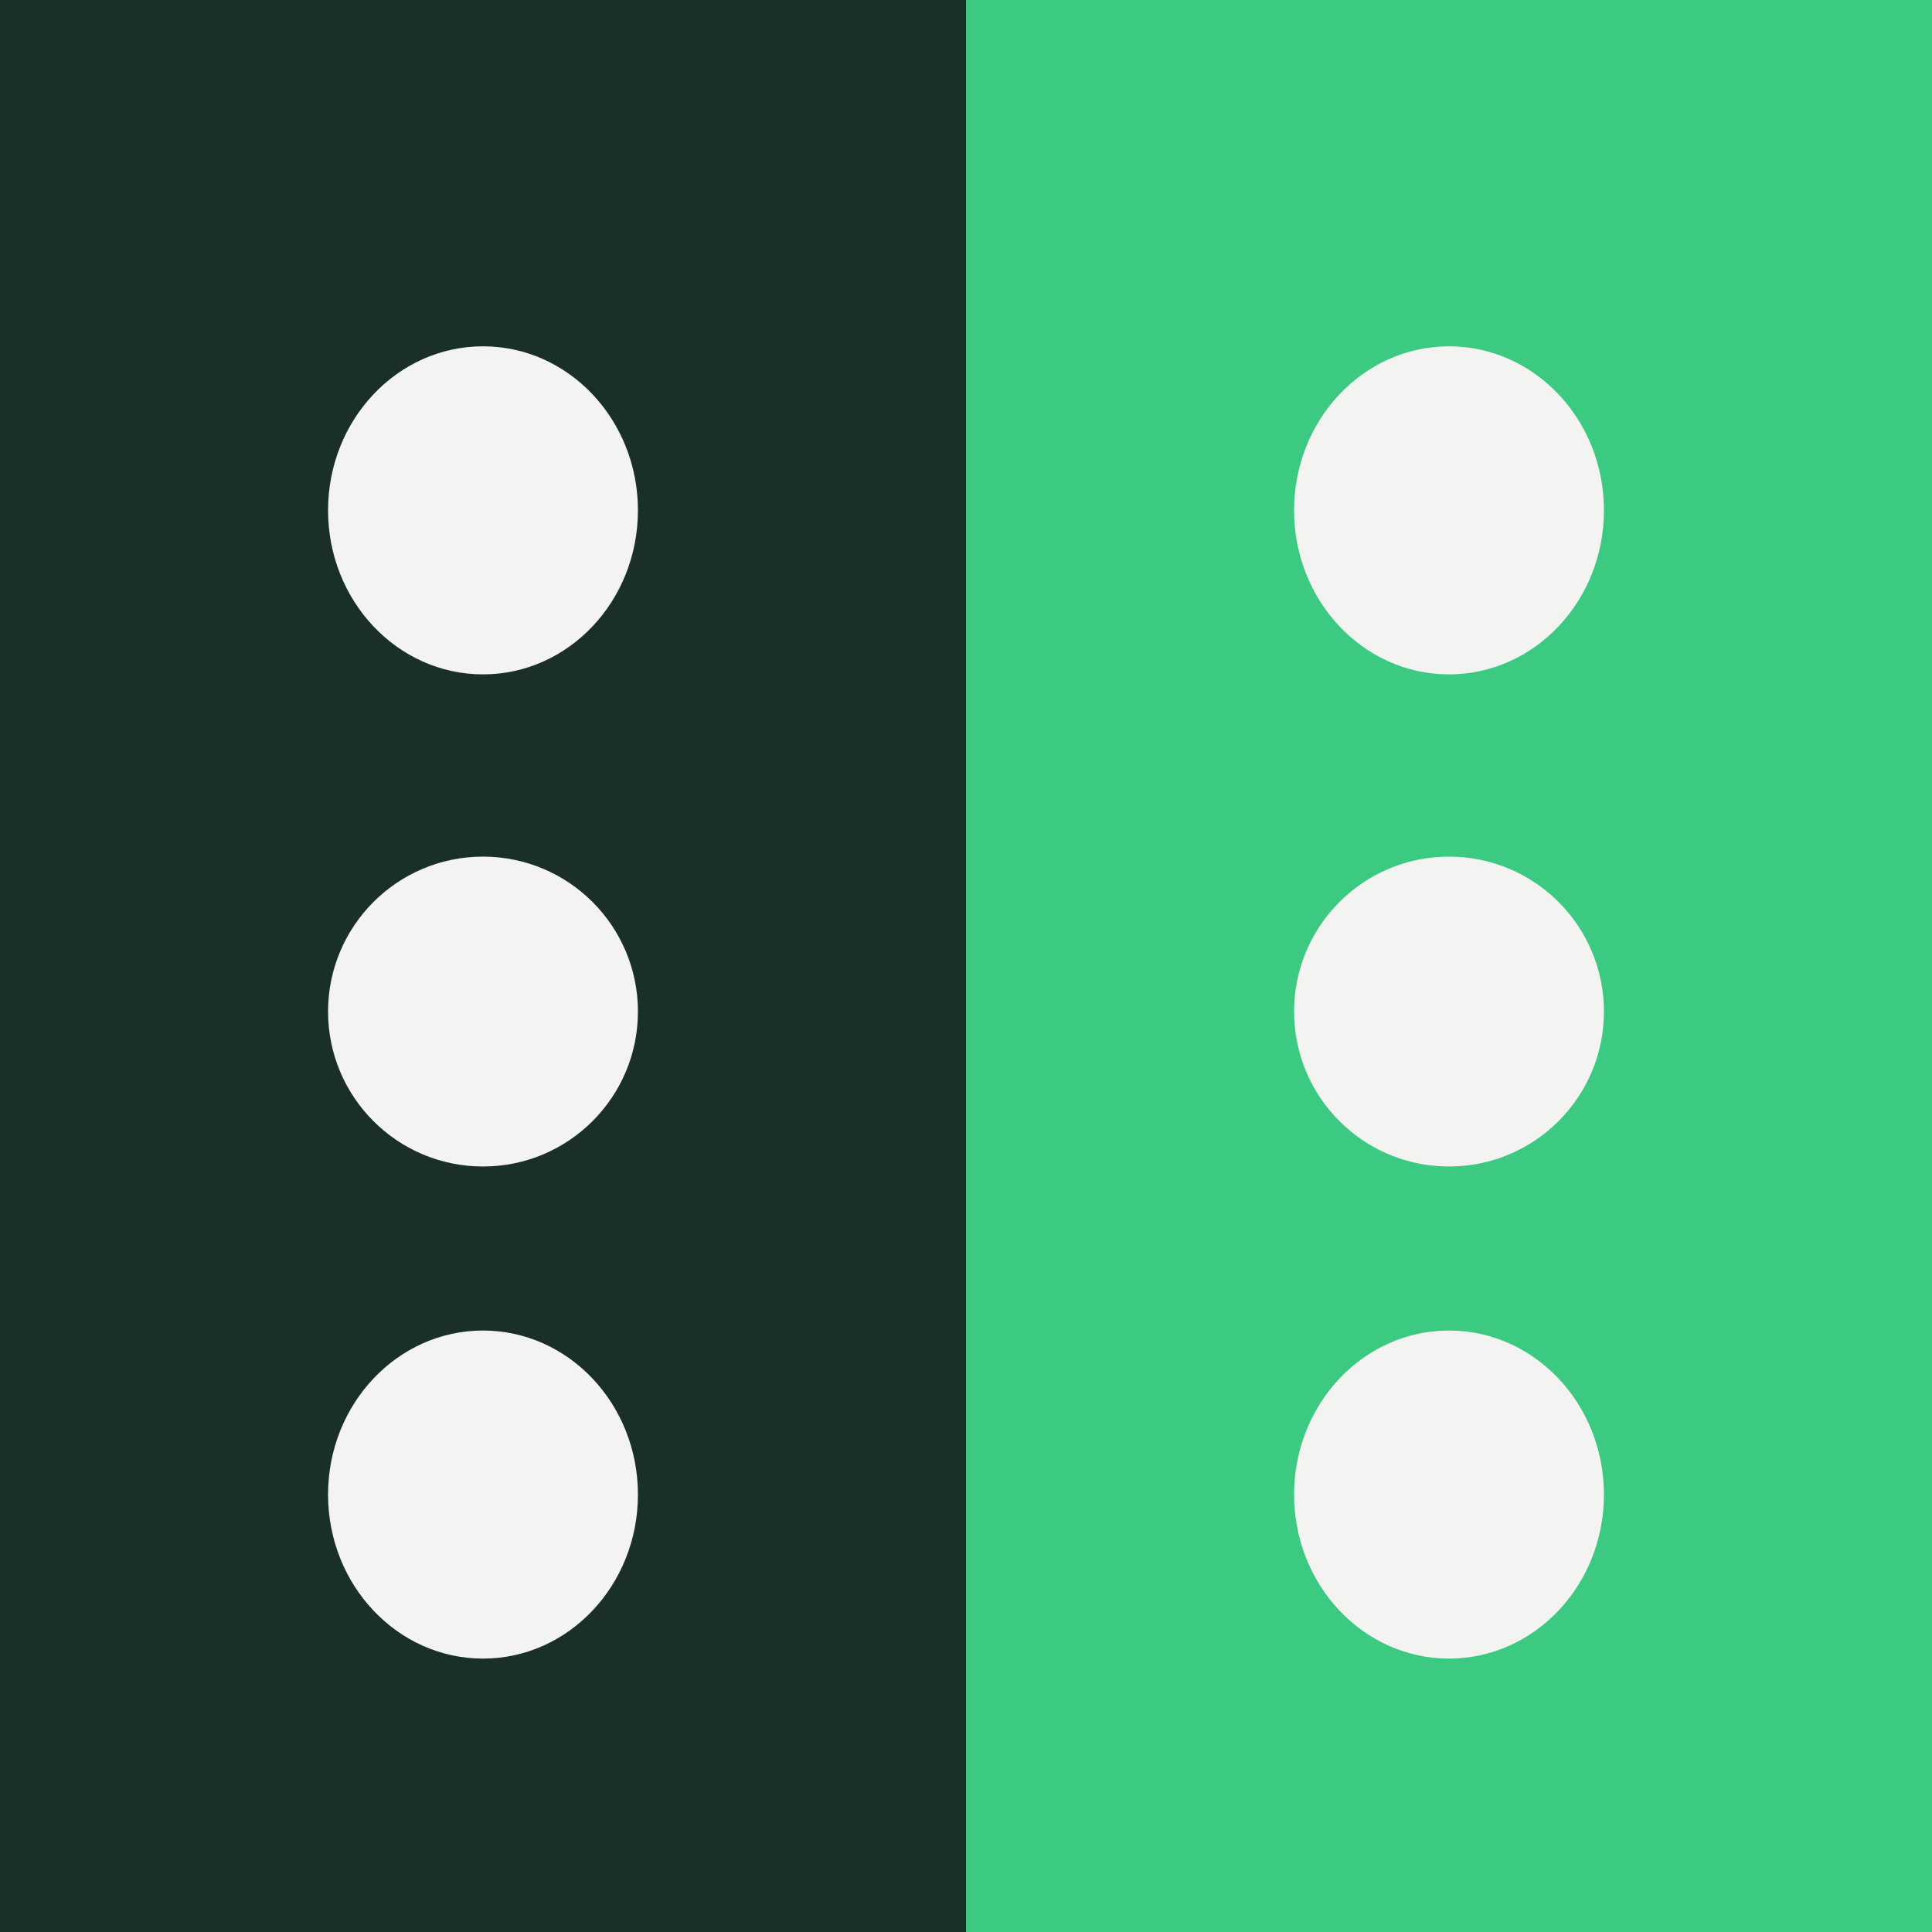
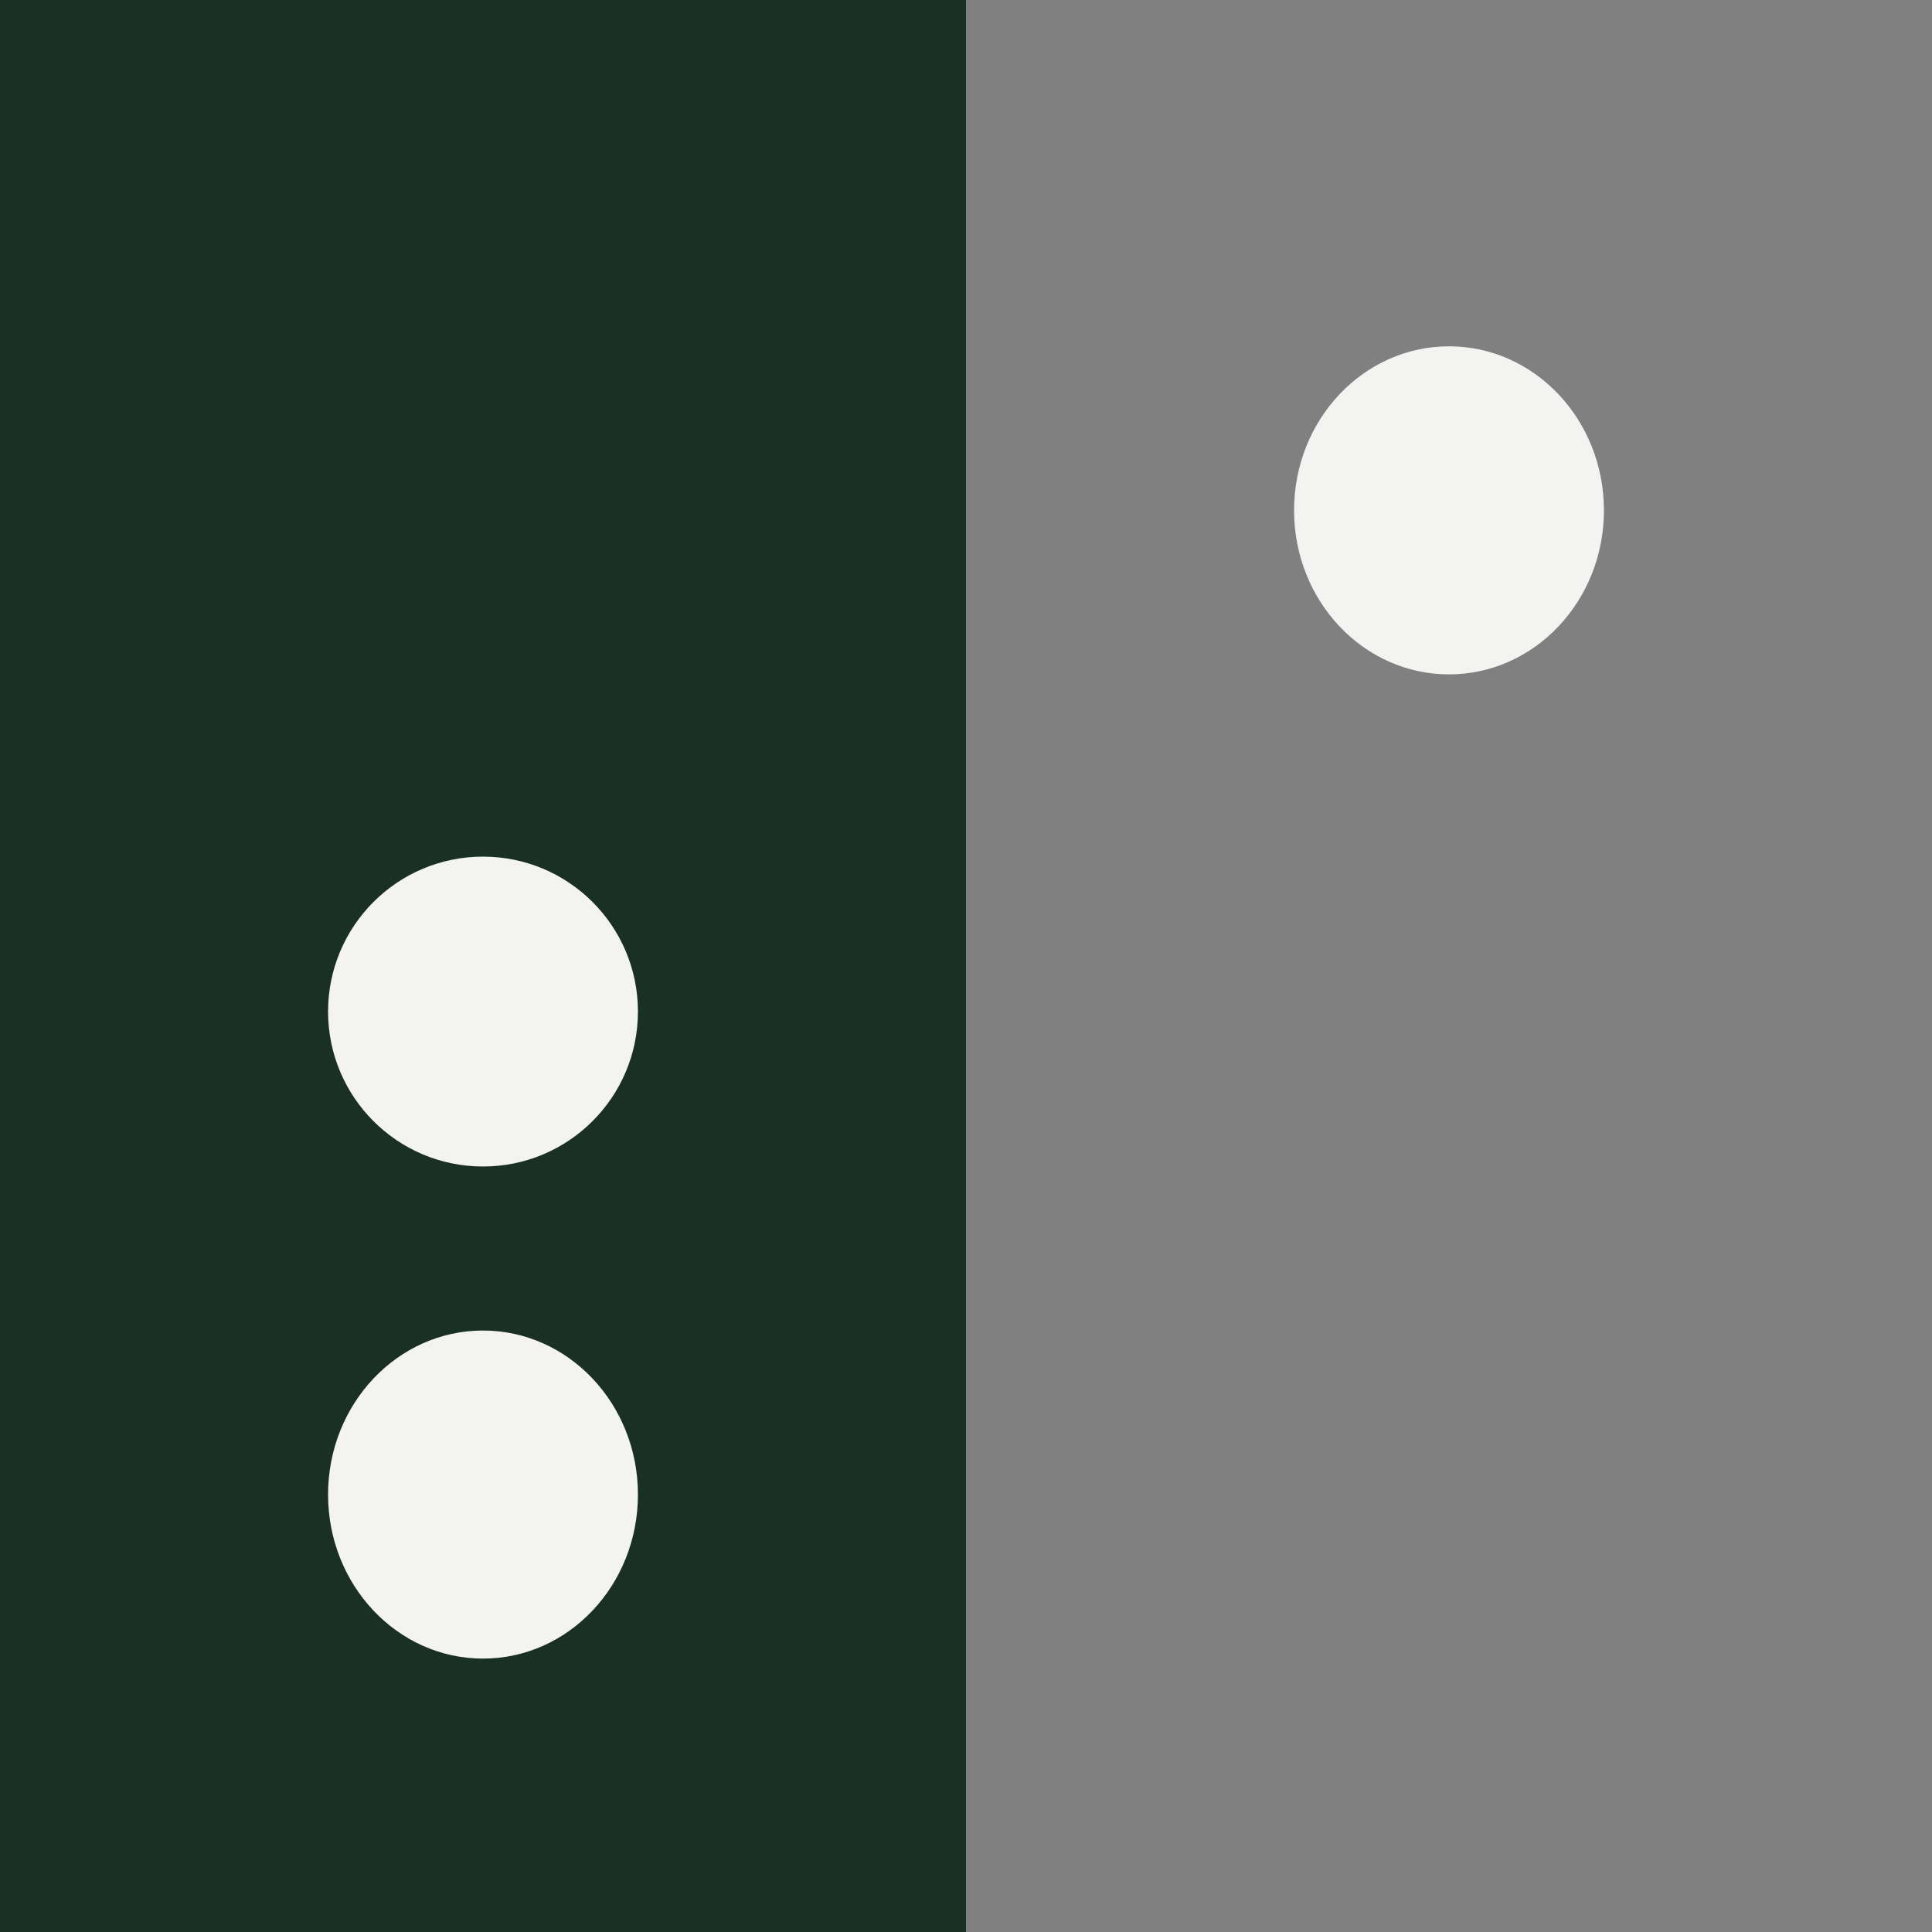
<svg xmlns="http://www.w3.org/2000/svg" width="72" height="72" viewBox="0 0 72 72" fill="none">
  <rect x="0" y="0" width="72" height="72" fill="#808080" stroke="none" />
  <rect width="36" height="72" fill="#1A3027" />
-   <rect x="36" width="36" height="72" fill="#3CC982" />
-   <ellipse cx="18" cy="19.019" rx="5.774" ry="6.113" fill="#F3F3F2" />
  <ellipse cx="18" cy="55.698" rx="5.774" ry="6.113" fill="#F3F3F2" />
  <circle cx="18" cy="37.698" r="5.774" fill="#F3F3F2" />
  <ellipse cx="54" cy="19.019" rx="5.774" ry="6.113" fill="#F3F3F2" />
-   <ellipse cx="54" cy="55.698" rx="5.774" ry="6.113" fill="#F3F3F2" />
-   <circle cx="54" cy="37.698" r="5.774" fill="#F3F3F2" />
</svg>